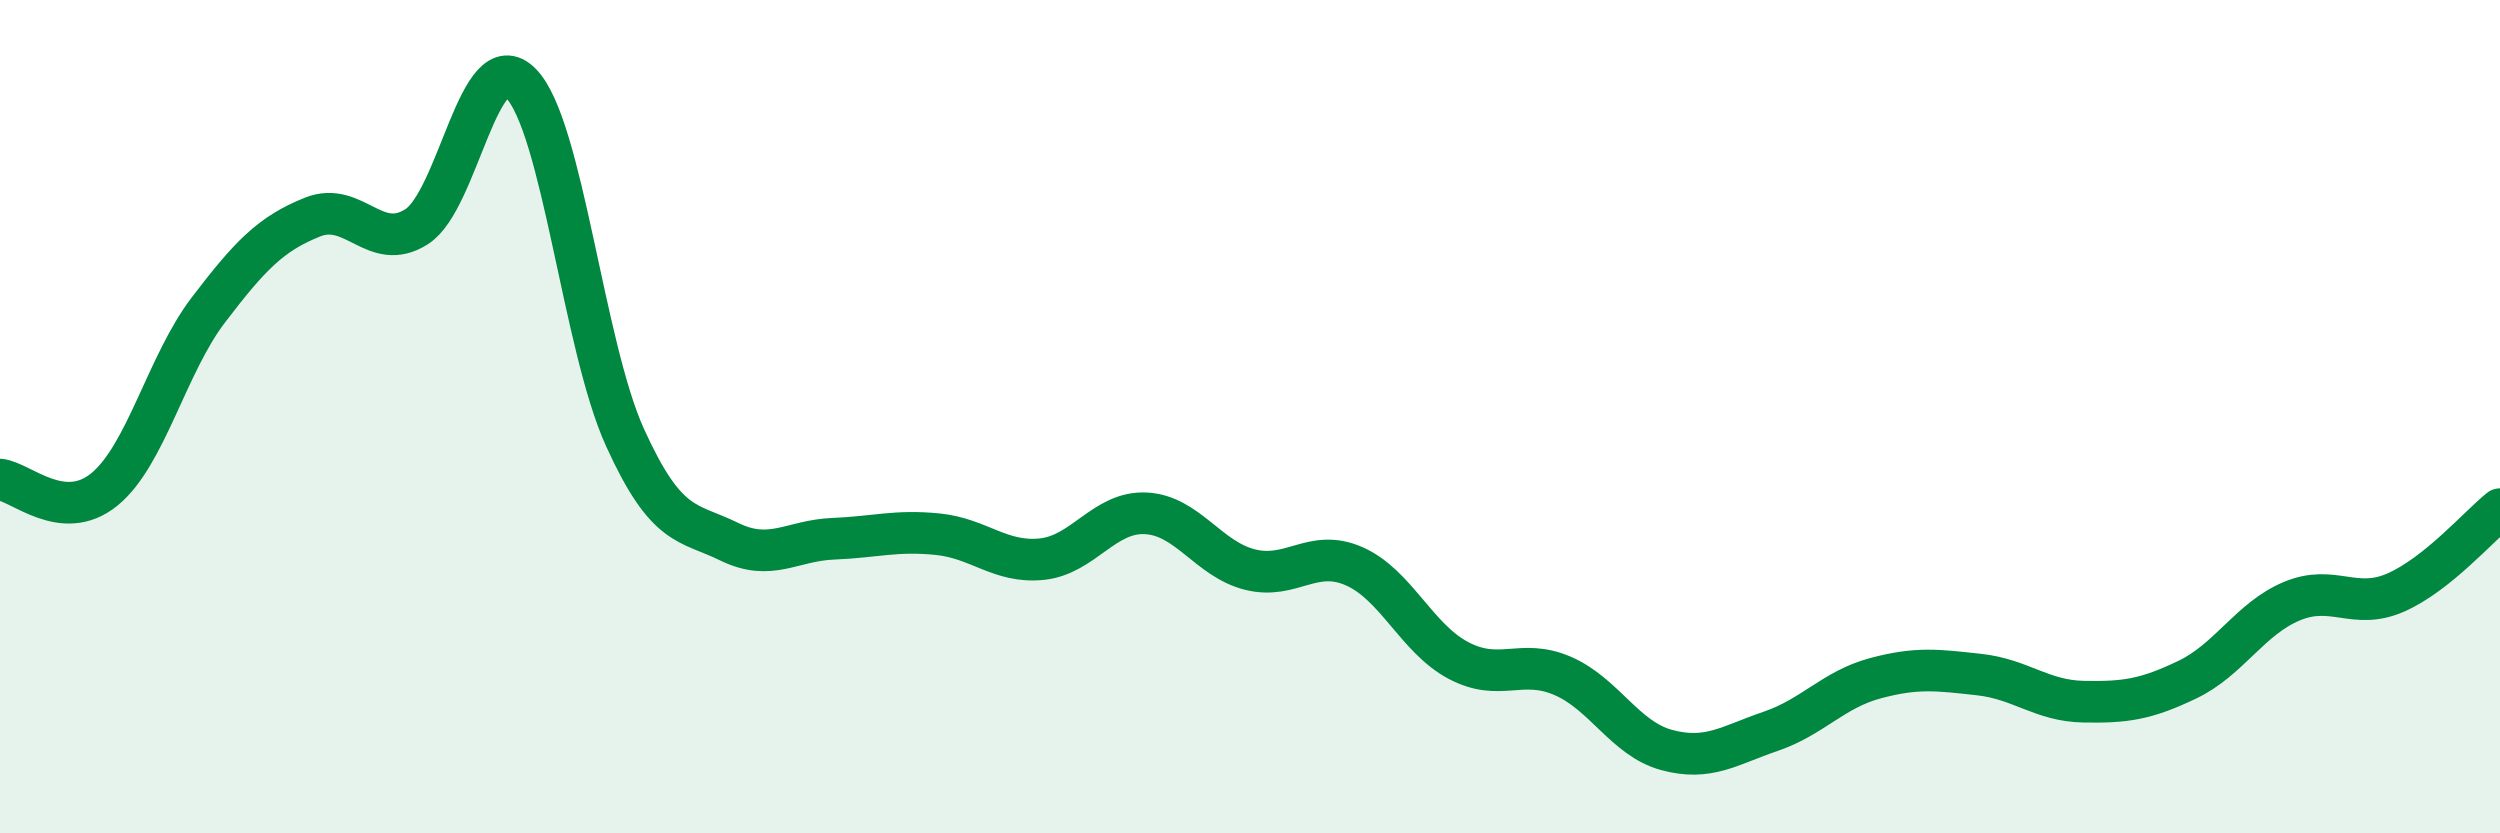
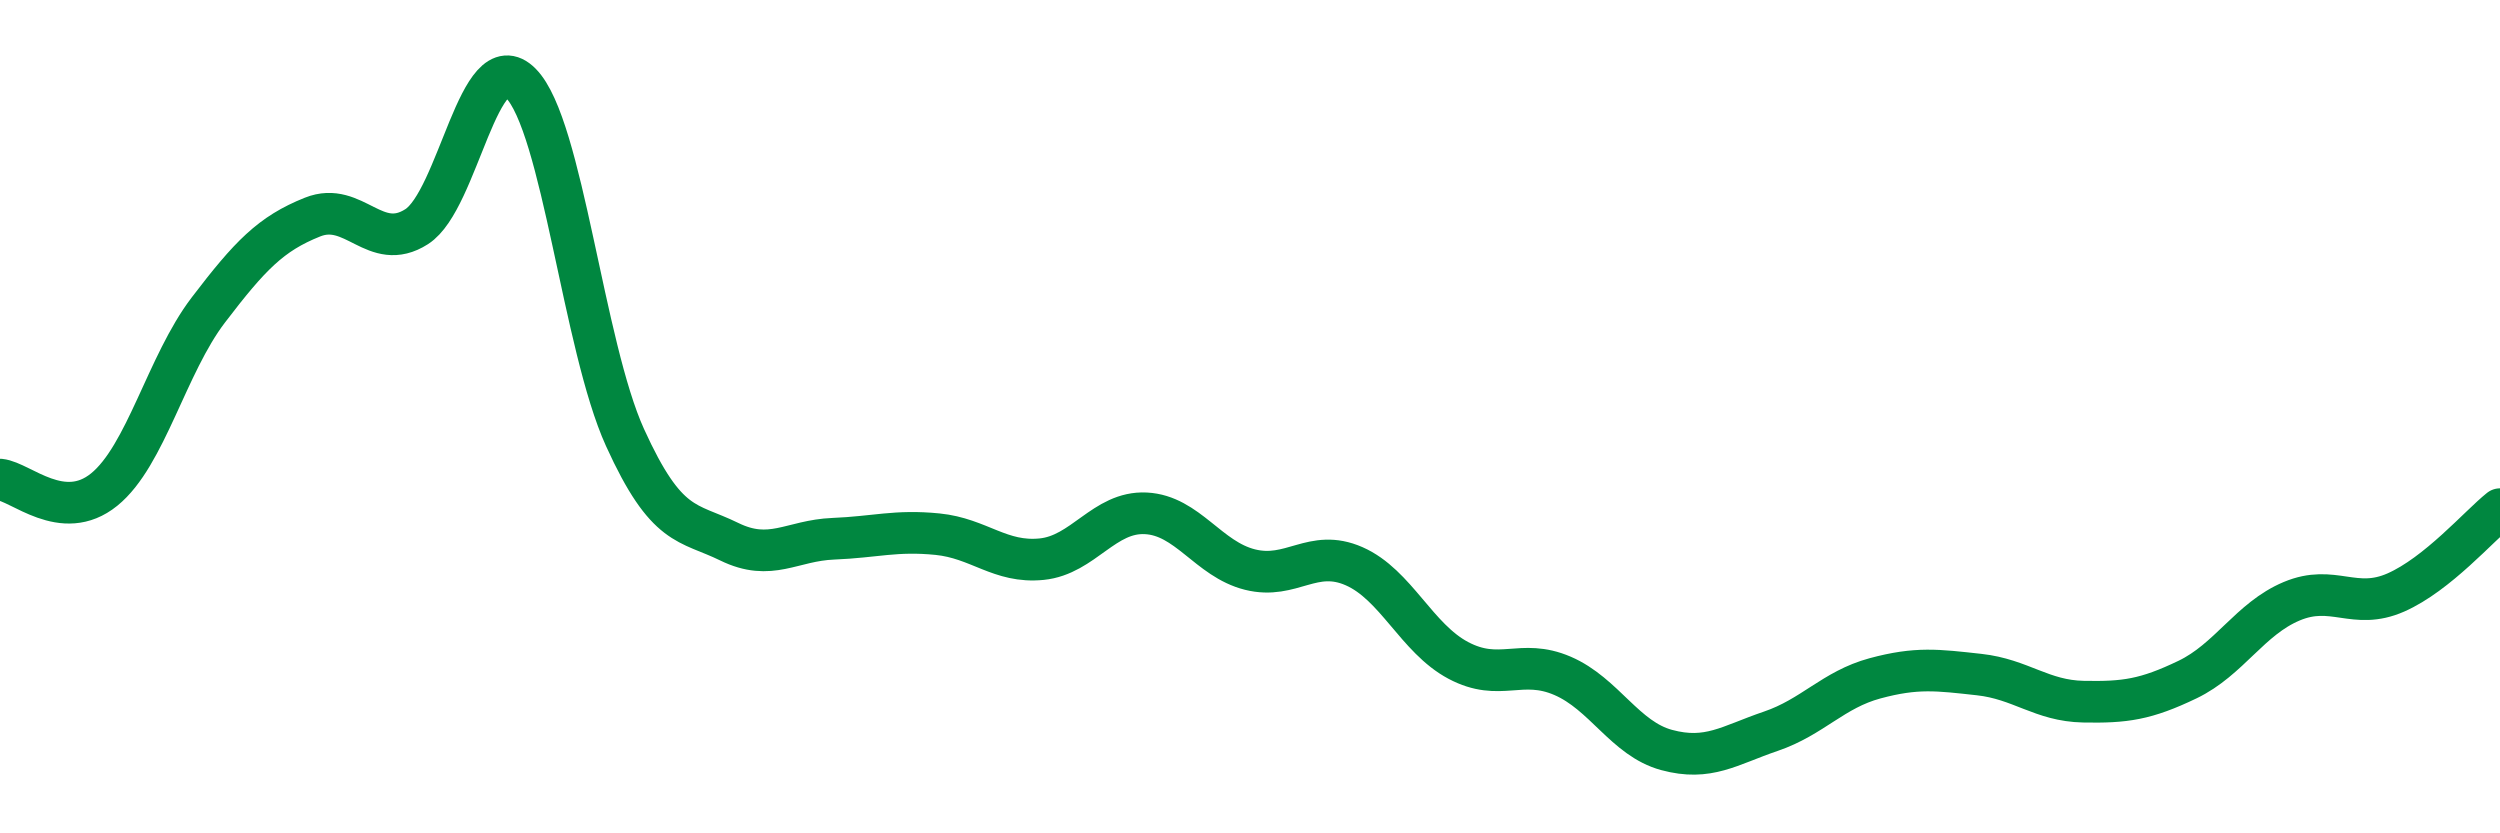
<svg xmlns="http://www.w3.org/2000/svg" width="60" height="20" viewBox="0 0 60 20">
-   <path d="M 0,11.51 C 0.5,11.56 1.5,12.56 2.5,11.75 C 3.5,10.94 4,8.75 5,7.44 C 6,6.13 6.5,5.61 7.5,5.21 C 8.5,4.81 9,6.08 10,5.44 C 11,4.8 11.5,0.99 12.5,2 C 13.5,3.01 14,8.3 15,10.5 C 16,12.7 16.5,12.51 17.5,13 C 18.5,13.49 19,12.97 20,12.93 C 21,12.89 21.5,12.72 22.5,12.82 C 23.5,12.92 24,13.52 25,13.42 C 26,13.32 26.5,12.27 27.5,12.32 C 28.5,12.37 29,13.42 30,13.67 C 31,13.92 31.5,13.15 32.5,13.59 C 33.5,14.03 34,15.32 35,15.85 C 36,16.38 36.5,15.79 37.5,16.22 C 38.5,16.65 39,17.73 40,18 C 41,18.27 41.5,17.89 42.5,17.55 C 43.5,17.21 44,16.55 45,16.28 C 46,16.01 46.5,16.08 47.5,16.19 C 48.5,16.3 49,16.82 50,16.84 C 51,16.86 51.5,16.79 52.5,16.31 C 53.5,15.83 54,14.85 55,14.43 C 56,14.01 56.5,14.66 57.5,14.22 C 58.5,13.78 59.5,12.62 60,12.22L60 20L0 20Z" fill="#008740" opacity="0.1" stroke-linecap="round" stroke-linejoin="round" />
  <path d="M 0,11.51 C 0.5,11.56 1.5,12.56 2.5,11.75 C 3.5,10.94 4,8.75 5,7.44 C 6,6.13 6.5,5.61 7.5,5.21 C 8.5,4.81 9,6.08 10,5.44 C 11,4.8 11.5,0.99 12.5,2 C 13.5,3.01 14,8.3 15,10.5 C 16,12.7 16.5,12.51 17.5,13 C 18.5,13.49 19,12.97 20,12.93 C 21,12.89 21.5,12.72 22.5,12.82 C 23.5,12.92 24,13.52 25,13.42 C 26,13.32 26.5,12.27 27.5,12.32 C 28.5,12.37 29,13.42 30,13.67 C 31,13.92 31.5,13.15 32.5,13.59 C 33.5,14.03 34,15.32 35,15.85 C 36,16.38 36.5,15.79 37.5,16.22 C 38.5,16.65 39,17.73 40,18 C 41,18.27 41.5,17.89 42.5,17.55 C 43.5,17.21 44,16.55 45,16.28 C 46,16.01 46.5,16.08 47.5,16.19 C 48.5,16.3 49,16.82 50,16.84 C 51,16.86 51.5,16.79 52.5,16.31 C 53.5,15.83 54,14.85 55,14.43 C 56,14.01 56.5,14.66 57.5,14.22 C 58.5,13.78 59.5,12.62 60,12.22" stroke="#008740" stroke-width="1" fill="none" stroke-linecap="round" stroke-linejoin="round" />
</svg>